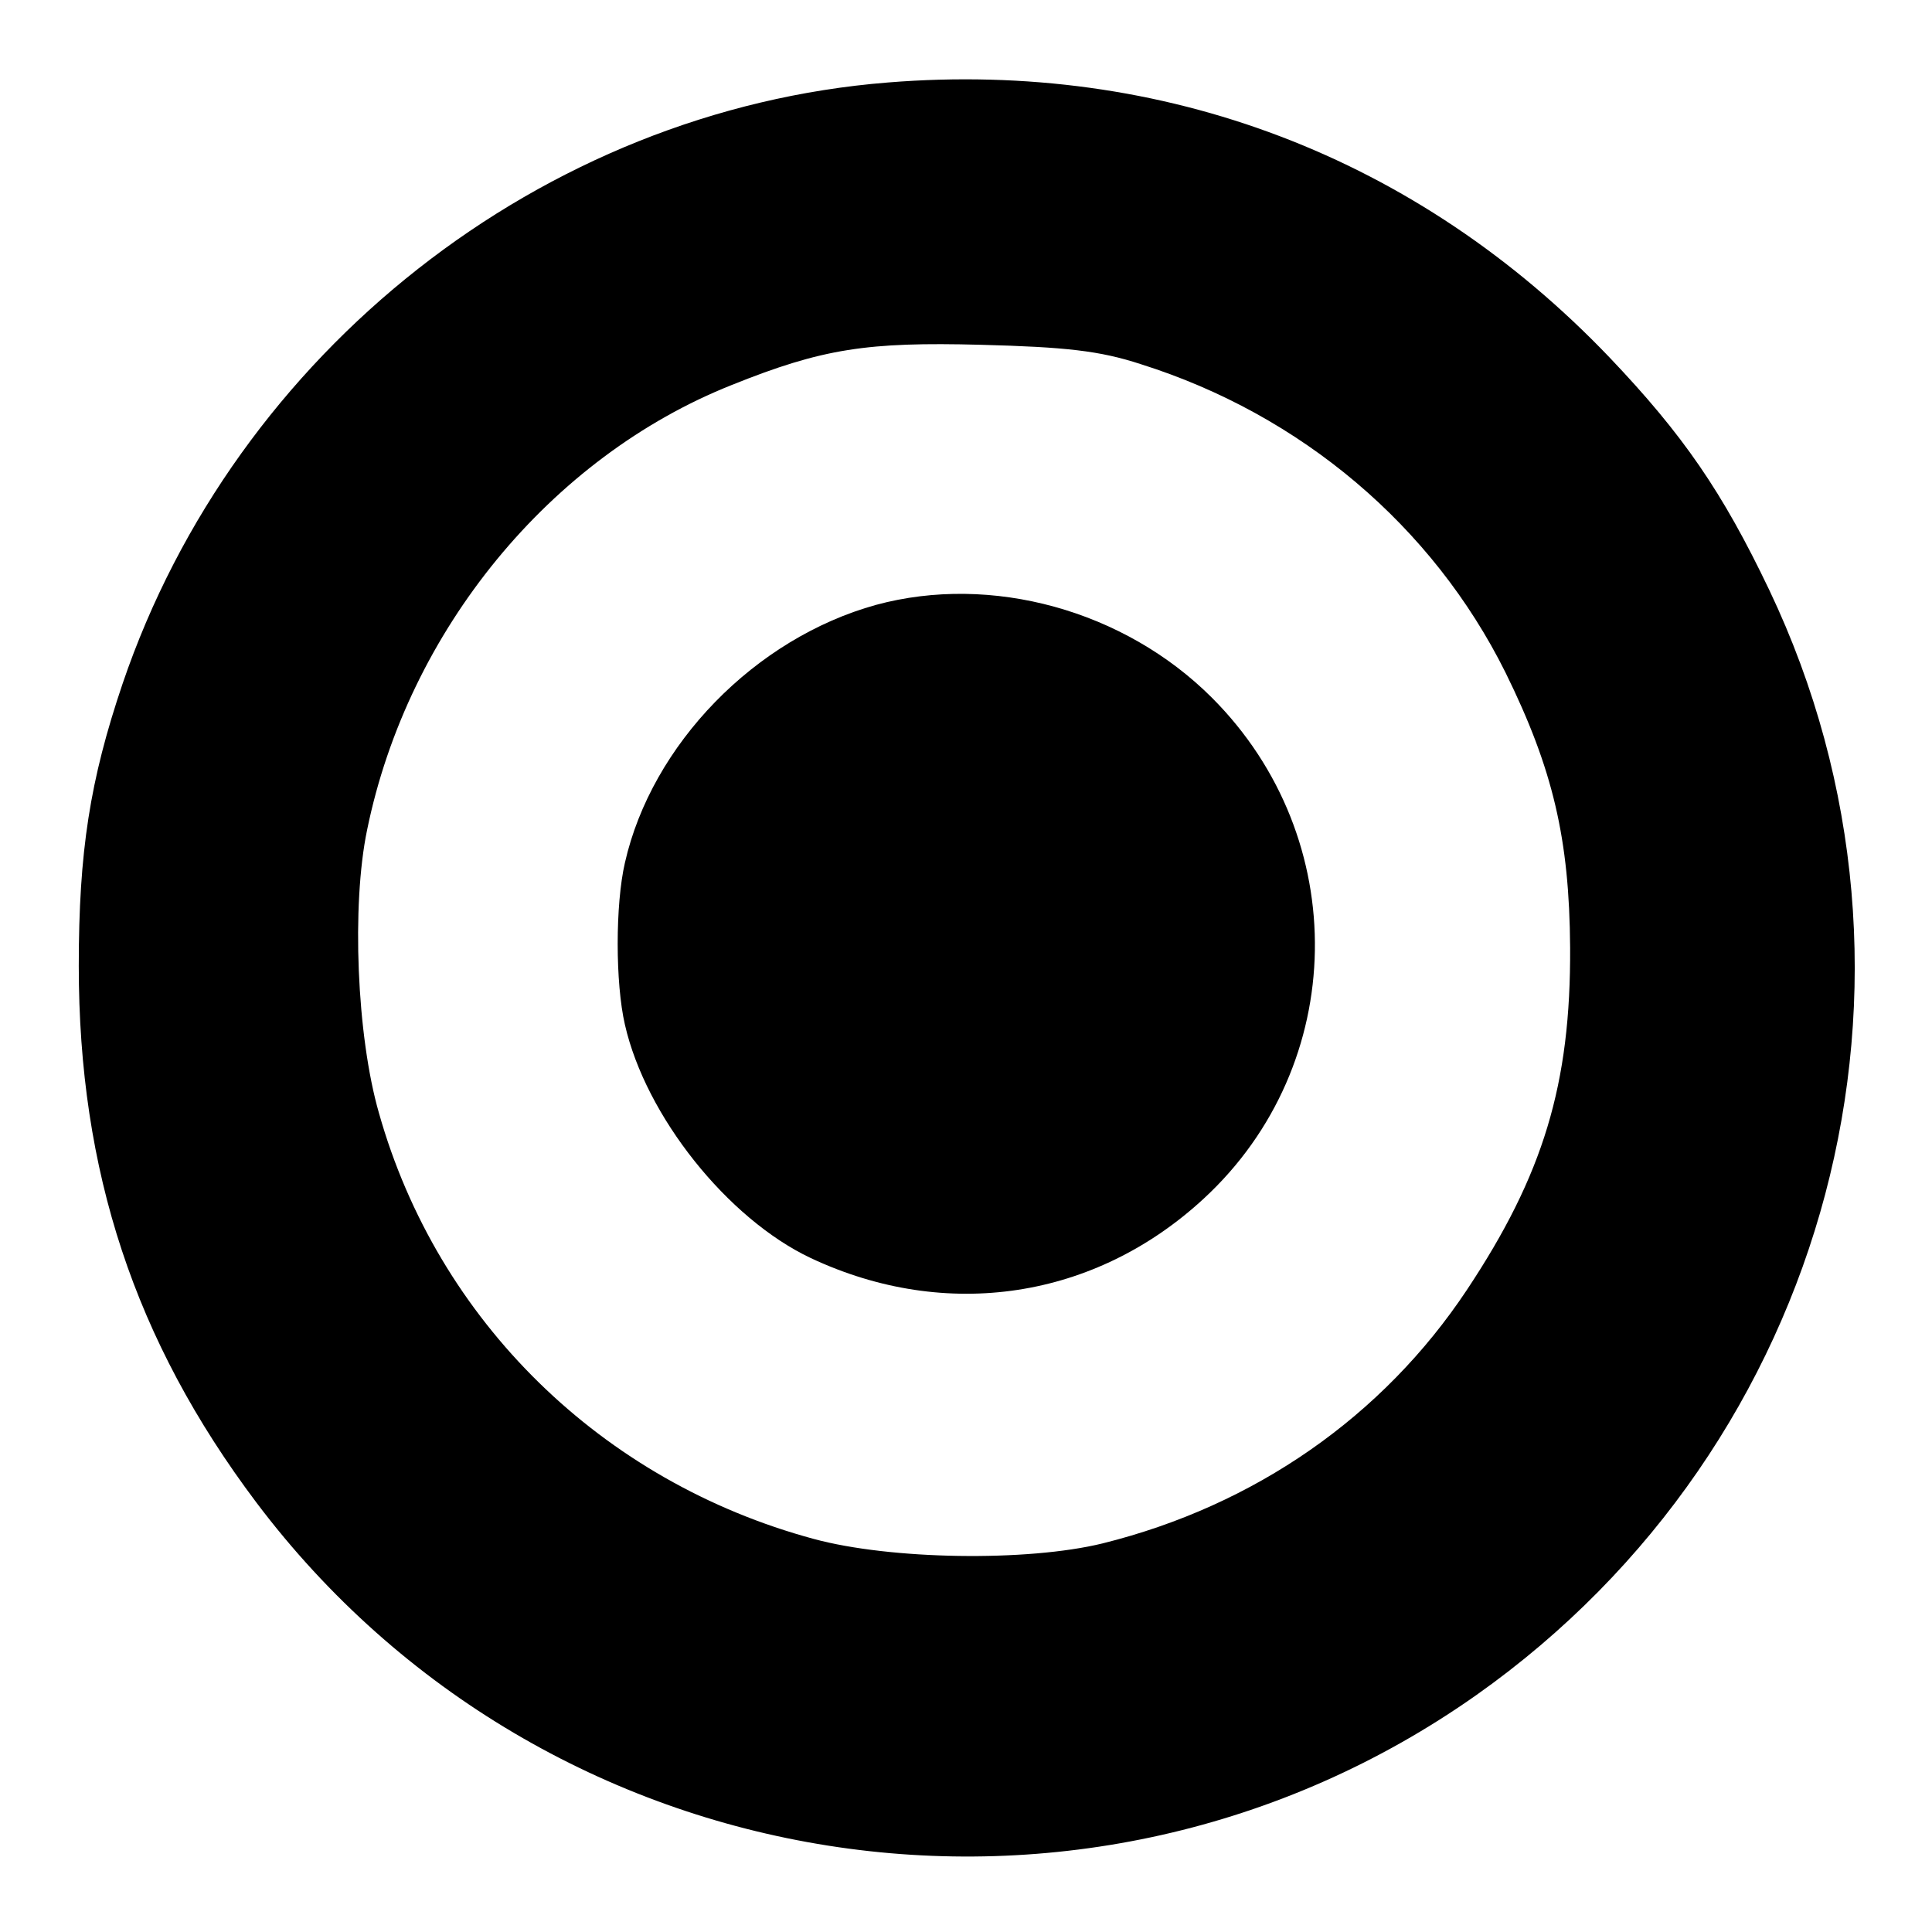
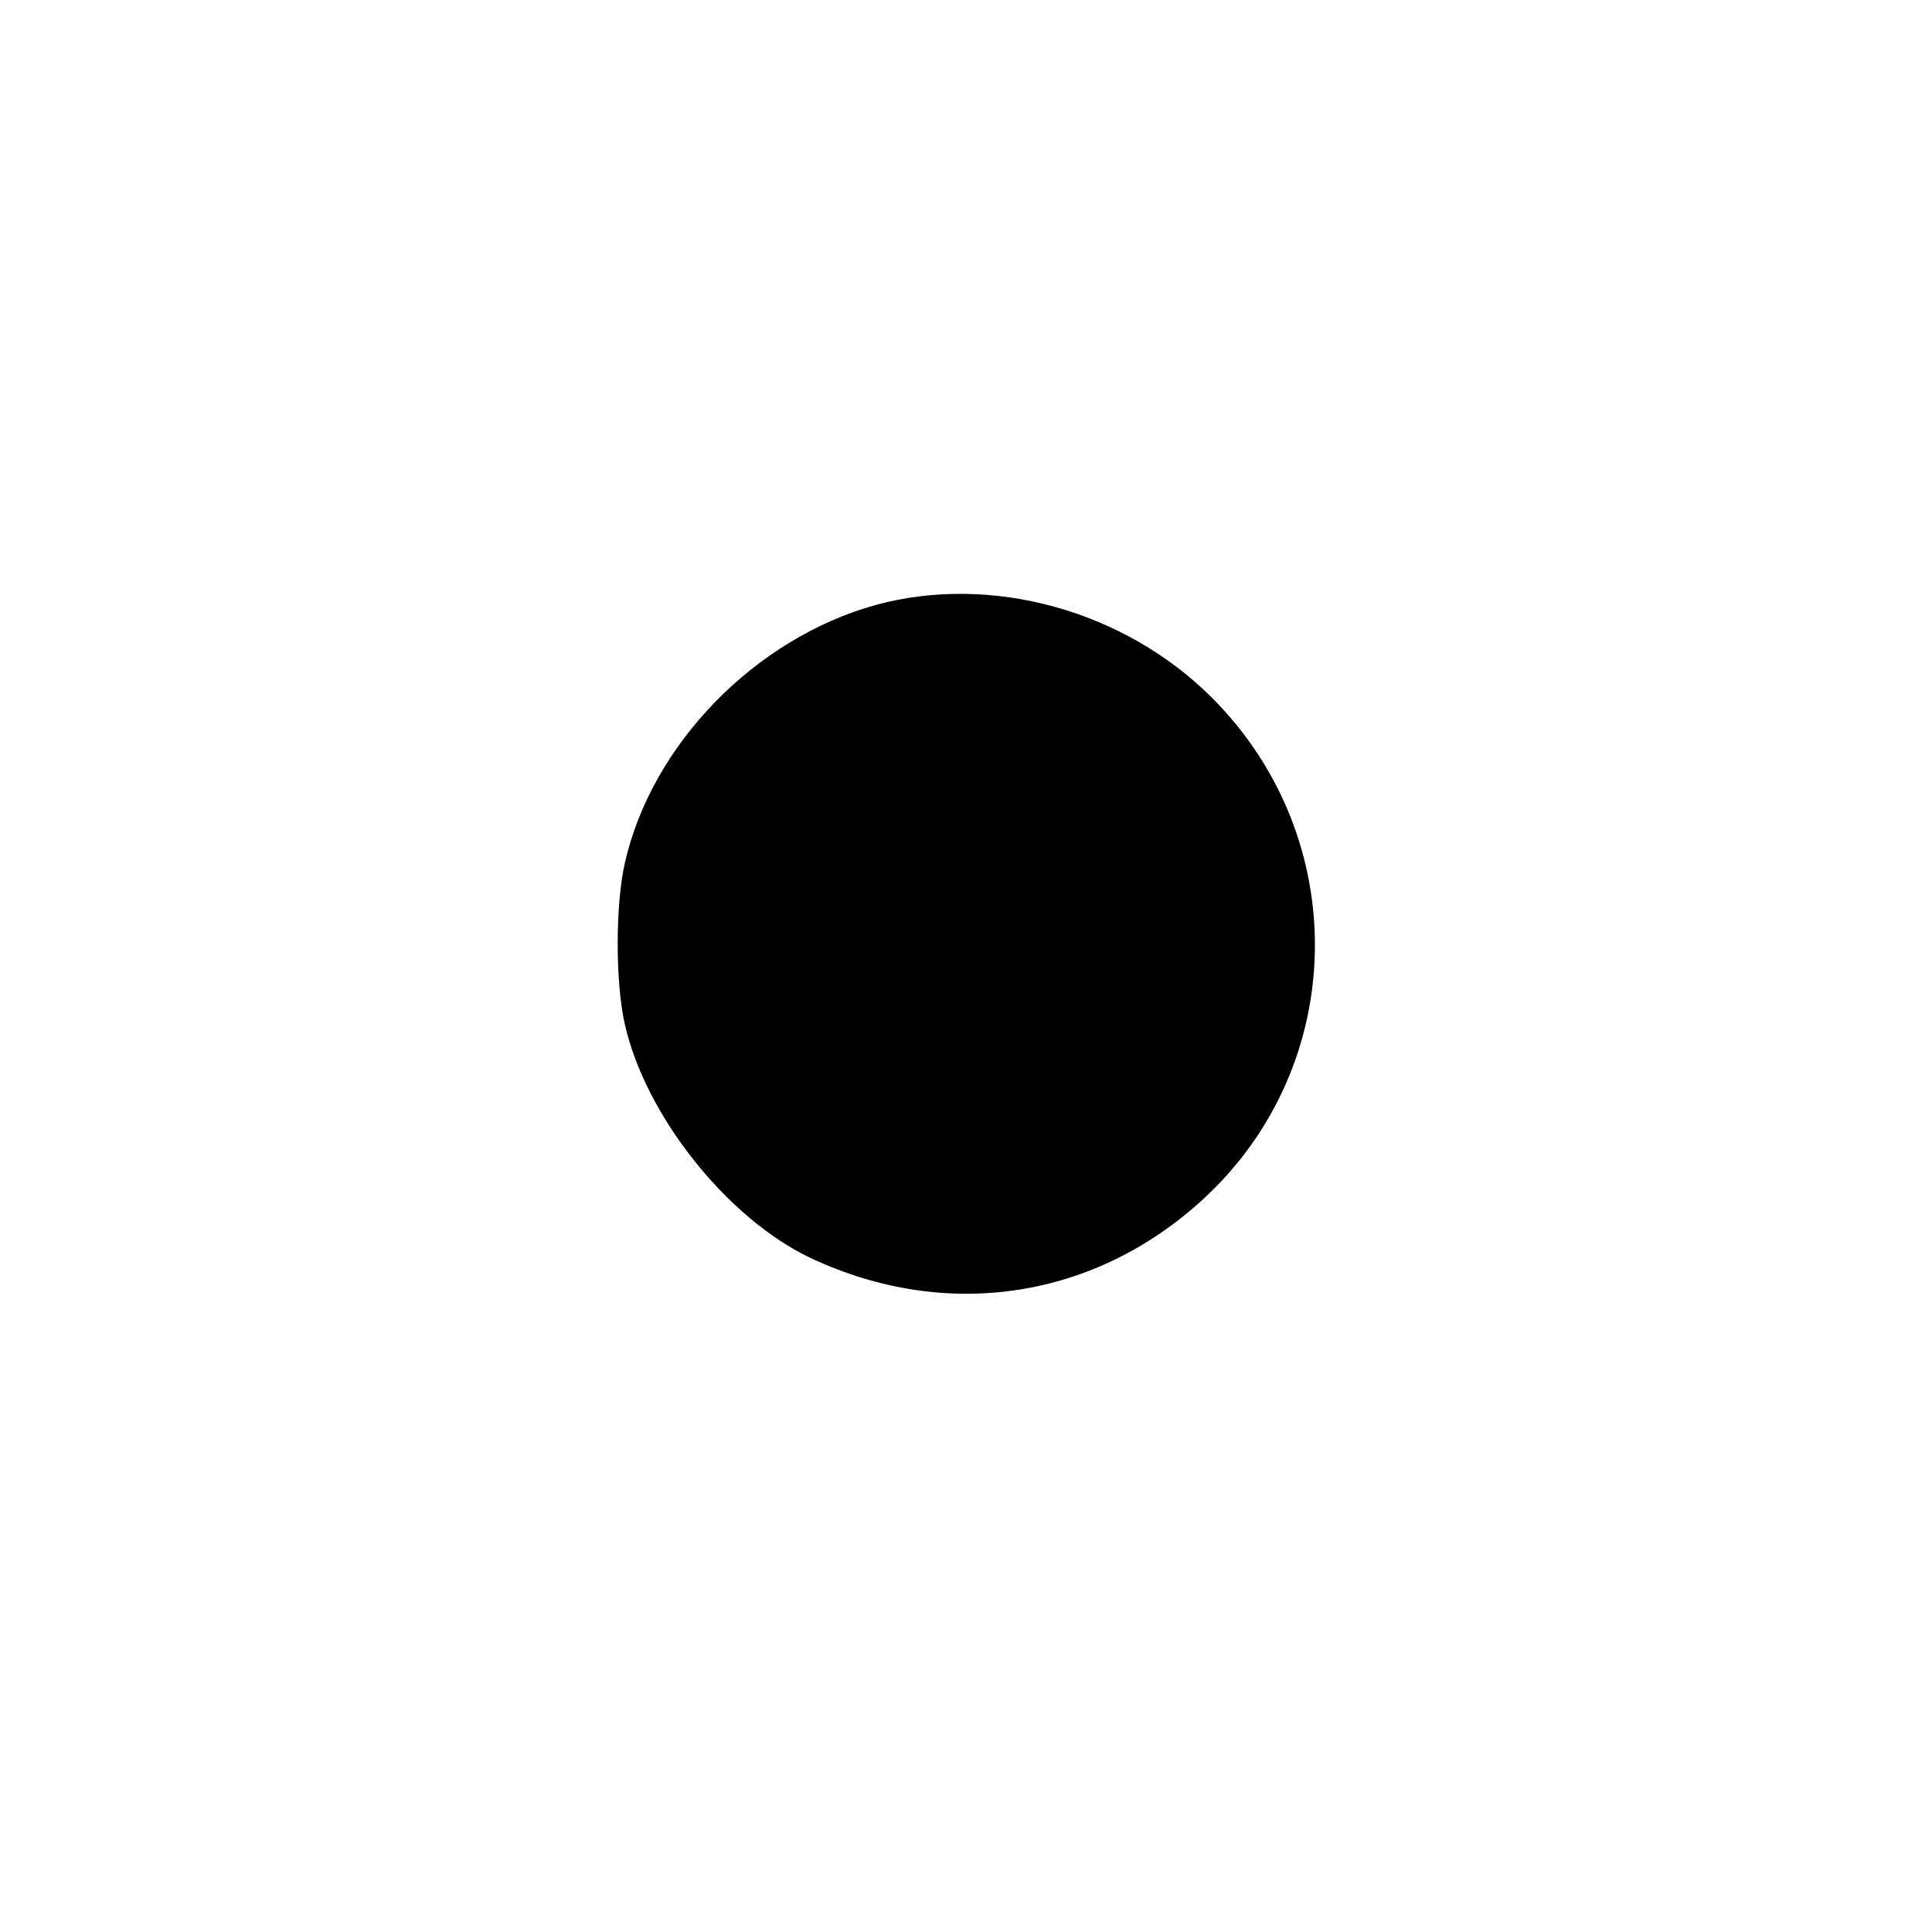
<svg xmlns="http://www.w3.org/2000/svg" version="1.0" width="260pt" height="260pt" viewBox="0 0 260 260" preserveAspectRatio="xMidYMid meet">
  <g transform="translate(0,260) scale(0.1,-0.1)" fill="#000000" stroke="none">
-     <path d="M1195 2489 c-465 -37 -878 -362 -1030 -809 -44 -130 -59 -226 -59 -380 0 -276 75 -504 239 -722 388 -515 1116 -630 1642 -259 477 337 643 964 394 1487 -63 132 -116 209 -215 313 -258 270 -600 400 -971 370z m340 -379 c216 -68 393 -218 491 -415 64 -130 86 -224 87 -370 1 -184 -36 -306 -139 -461 -113 -170 -285 -290 -490 -341 -102 -25 -286 -22 -389 6 -285 77 -506 293 -585 573 -30 104 -37 280 -16 381 55 269 247 502 491 599 122 49 182 58 335 54 114 -3 160 -8 215 -26z" />
    <path d="M1179 1786 c-163 -45 -302 -188 -338 -347 -13 -56 -13 -162 0 -218 28 -123 138 -261 250 -314 183 -86 383 -55 529 80 195 180 200 485 11 674 -118 118 -297 167 -452 125z" />
  </g>
</svg>